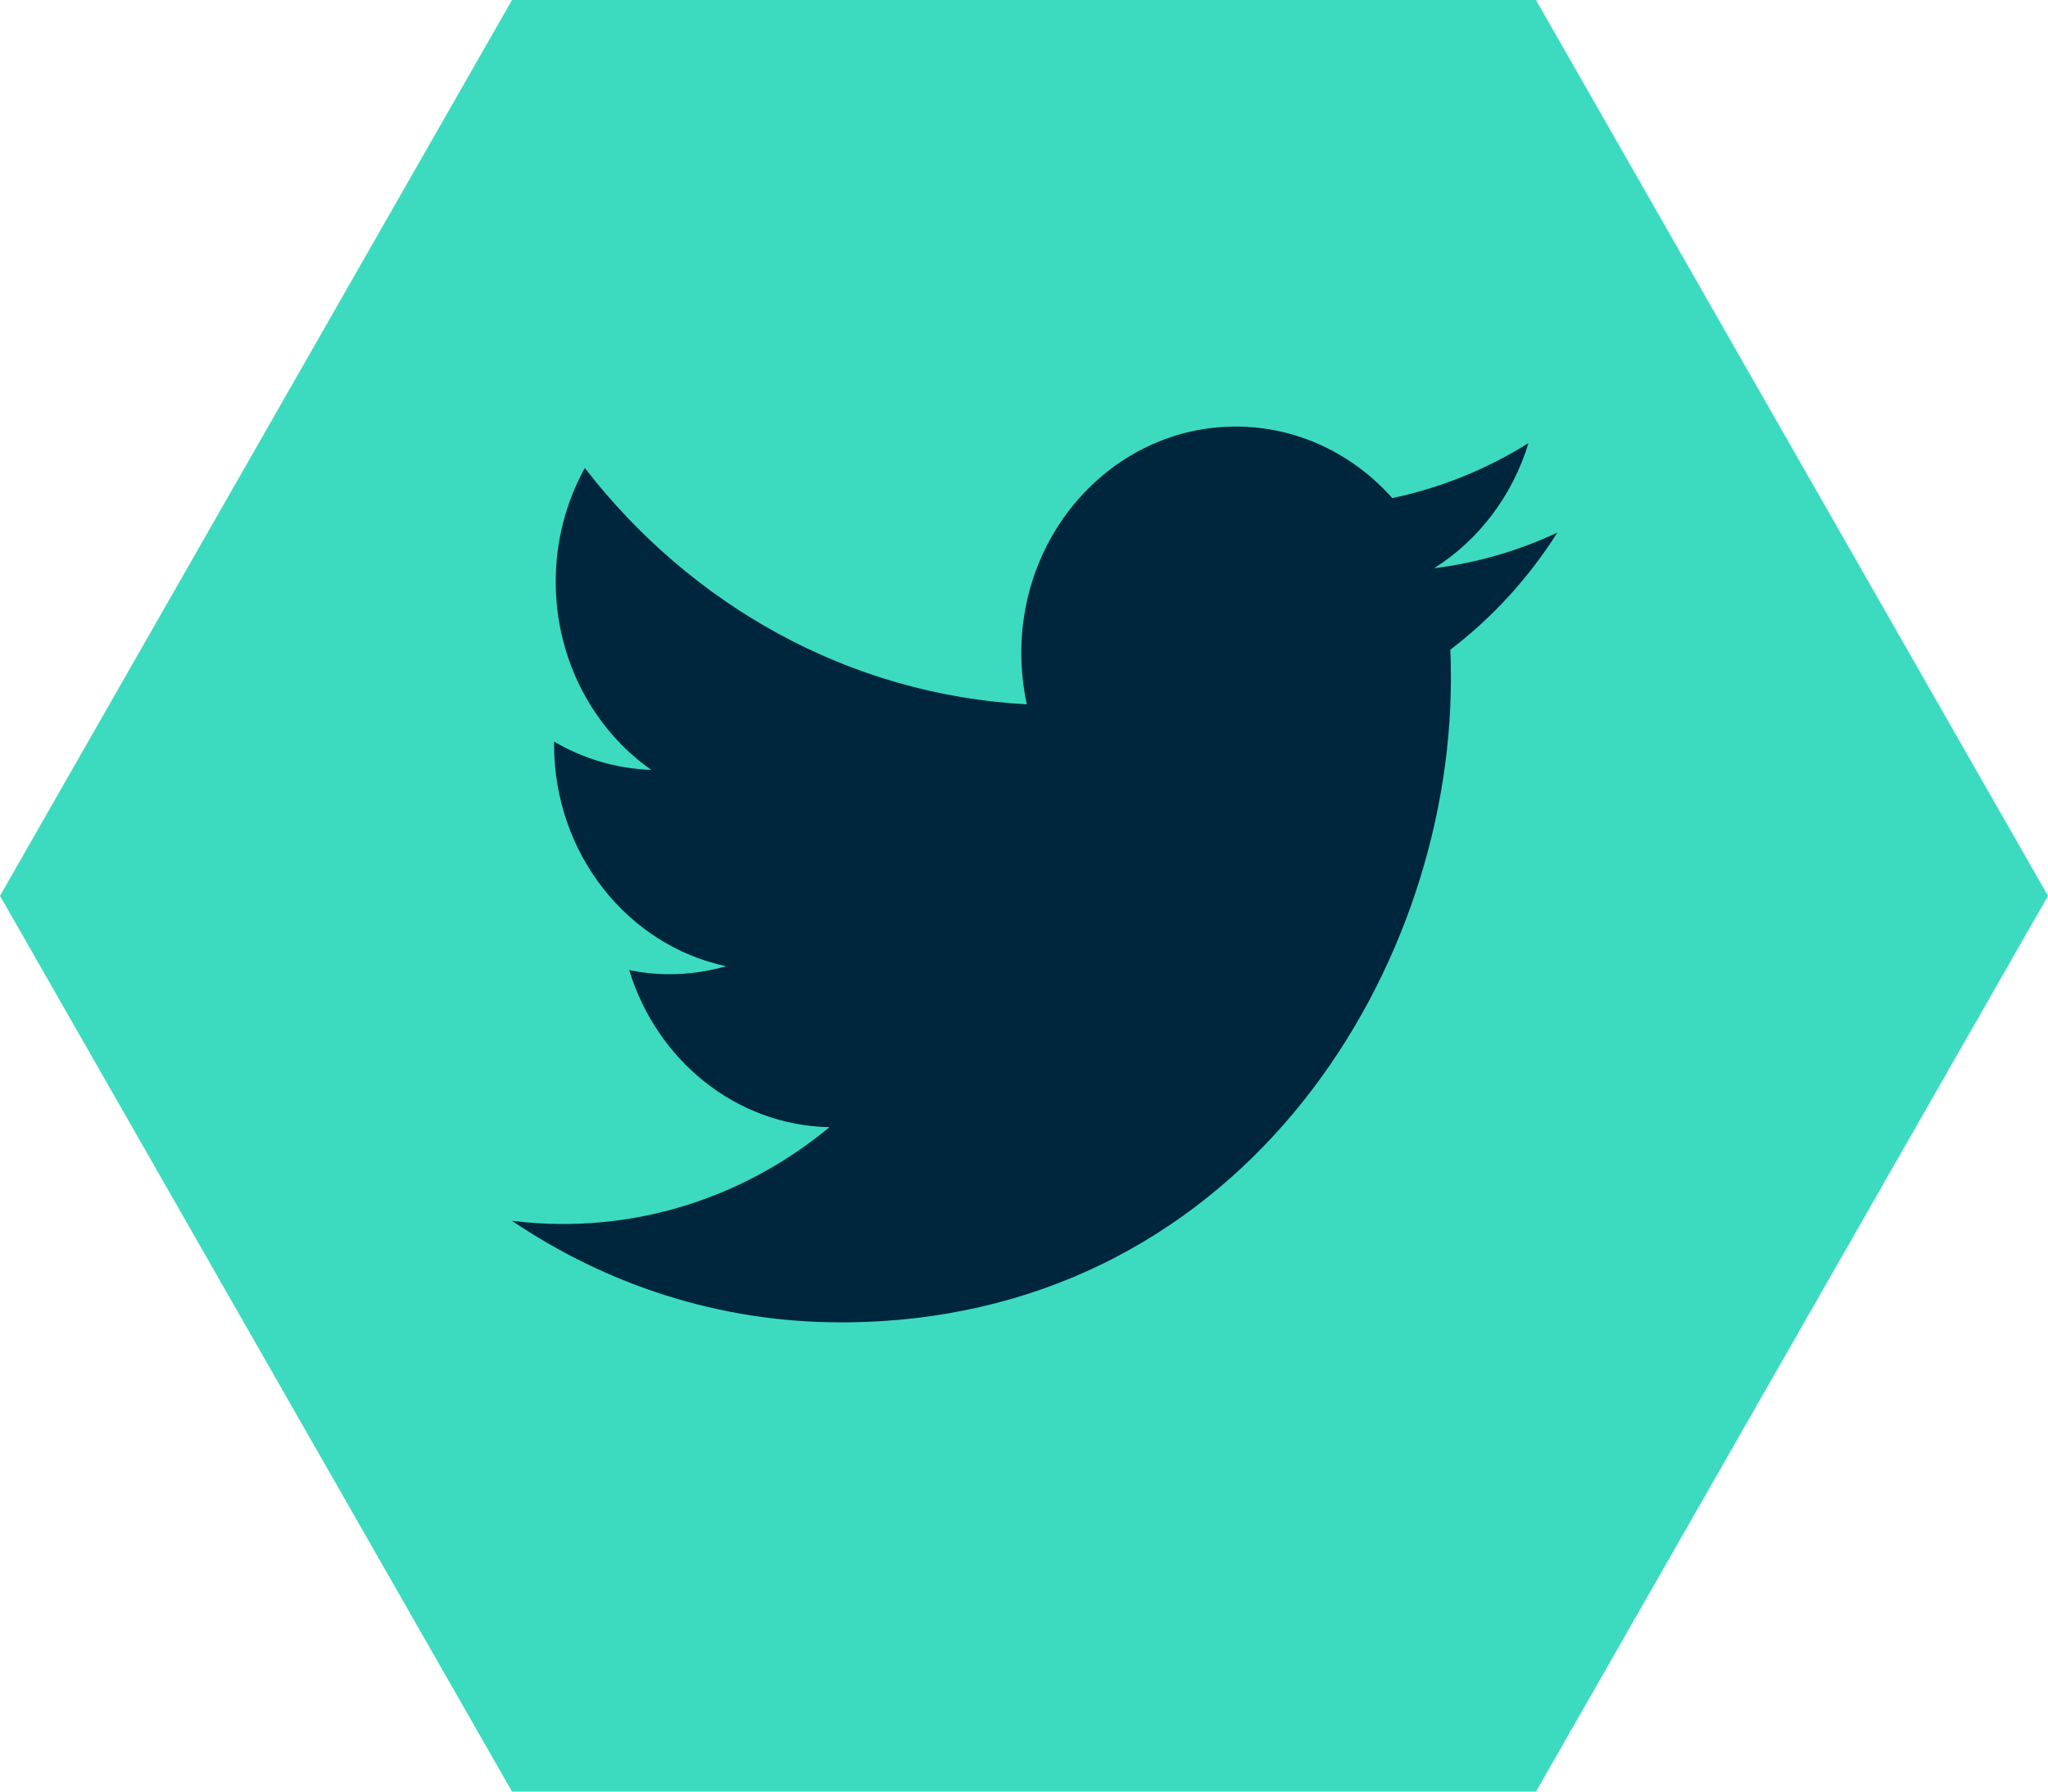
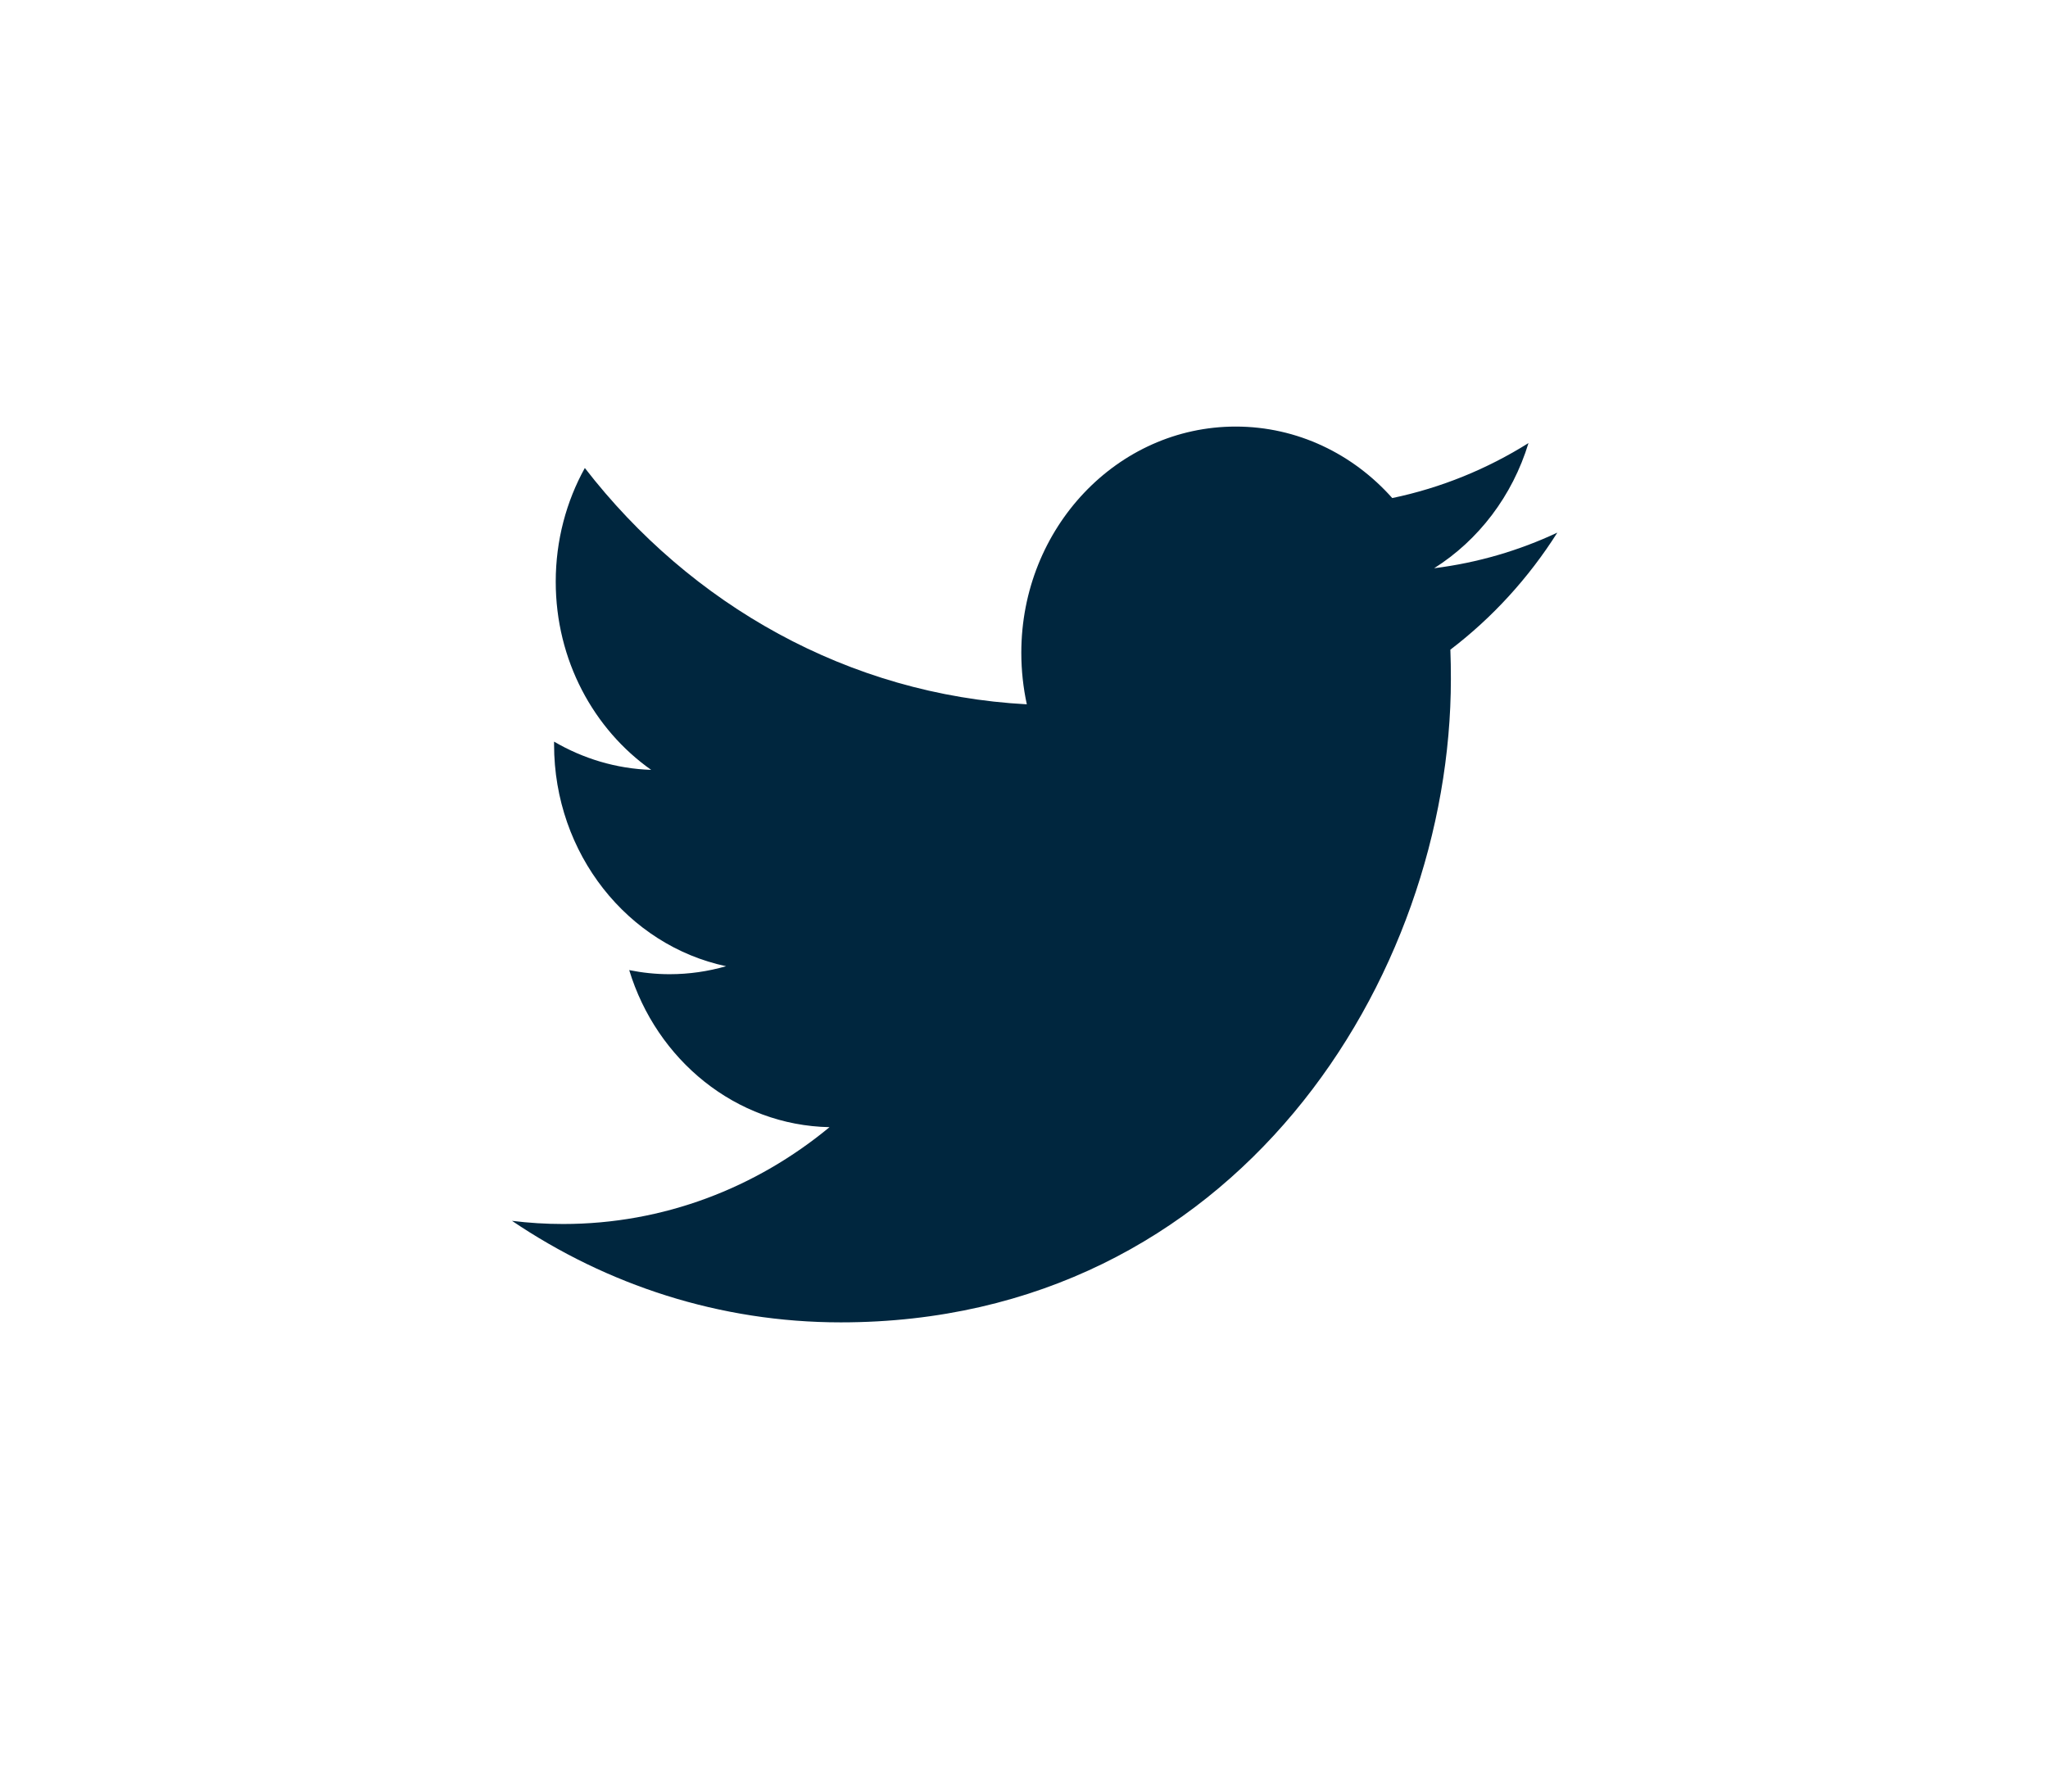
<svg xmlns="http://www.w3.org/2000/svg" width="48" height="42" viewBox="0 0 48 42" fill="none">
  <g>
-     <path d="M36 0H12L0 21.001L12 42H36L48 21.001L36 0Z" fill="#3CDBC0" />
    <path fill-rule="evenodd" clip-rule="evenodd" d="M35.824 10.387C34.852 10.996 33.776 11.437 32.631 11.676C31.715 10.645 30.409 10 28.962 10C26.188 10 23.937 12.374 23.937 15.303C23.937 15.718 23.982 16.122 24.066 16.511C19.889 16.288 16.186 14.179 13.707 10.971C13.274 11.753 13.025 12.665 13.025 13.637C13.025 15.476 13.915 17.098 15.262 18.048C14.439 18.021 13.664 17.782 12.986 17.386V17.453C12.986 20.02 14.718 22.163 17.018 22.651C16.596 22.772 16.152 22.838 15.693 22.838C15.369 22.838 15.055 22.804 14.747 22.742C15.388 24.848 17.243 26.381 19.442 26.424C17.722 27.846 15.556 28.694 13.199 28.694C12.793 28.694 12.394 28.669 12 28.62C14.226 30.124 16.869 31 19.706 31C28.951 31 34.005 22.924 34.005 15.917C34.005 15.688 34.002 15.457 33.993 15.23C34.974 14.483 35.827 13.55 36.5 12.486C35.599 12.909 34.631 13.193 33.613 13.321C34.652 12.665 35.447 11.627 35.824 10.387Z" fill="#00263E" />
  </g>
</svg>